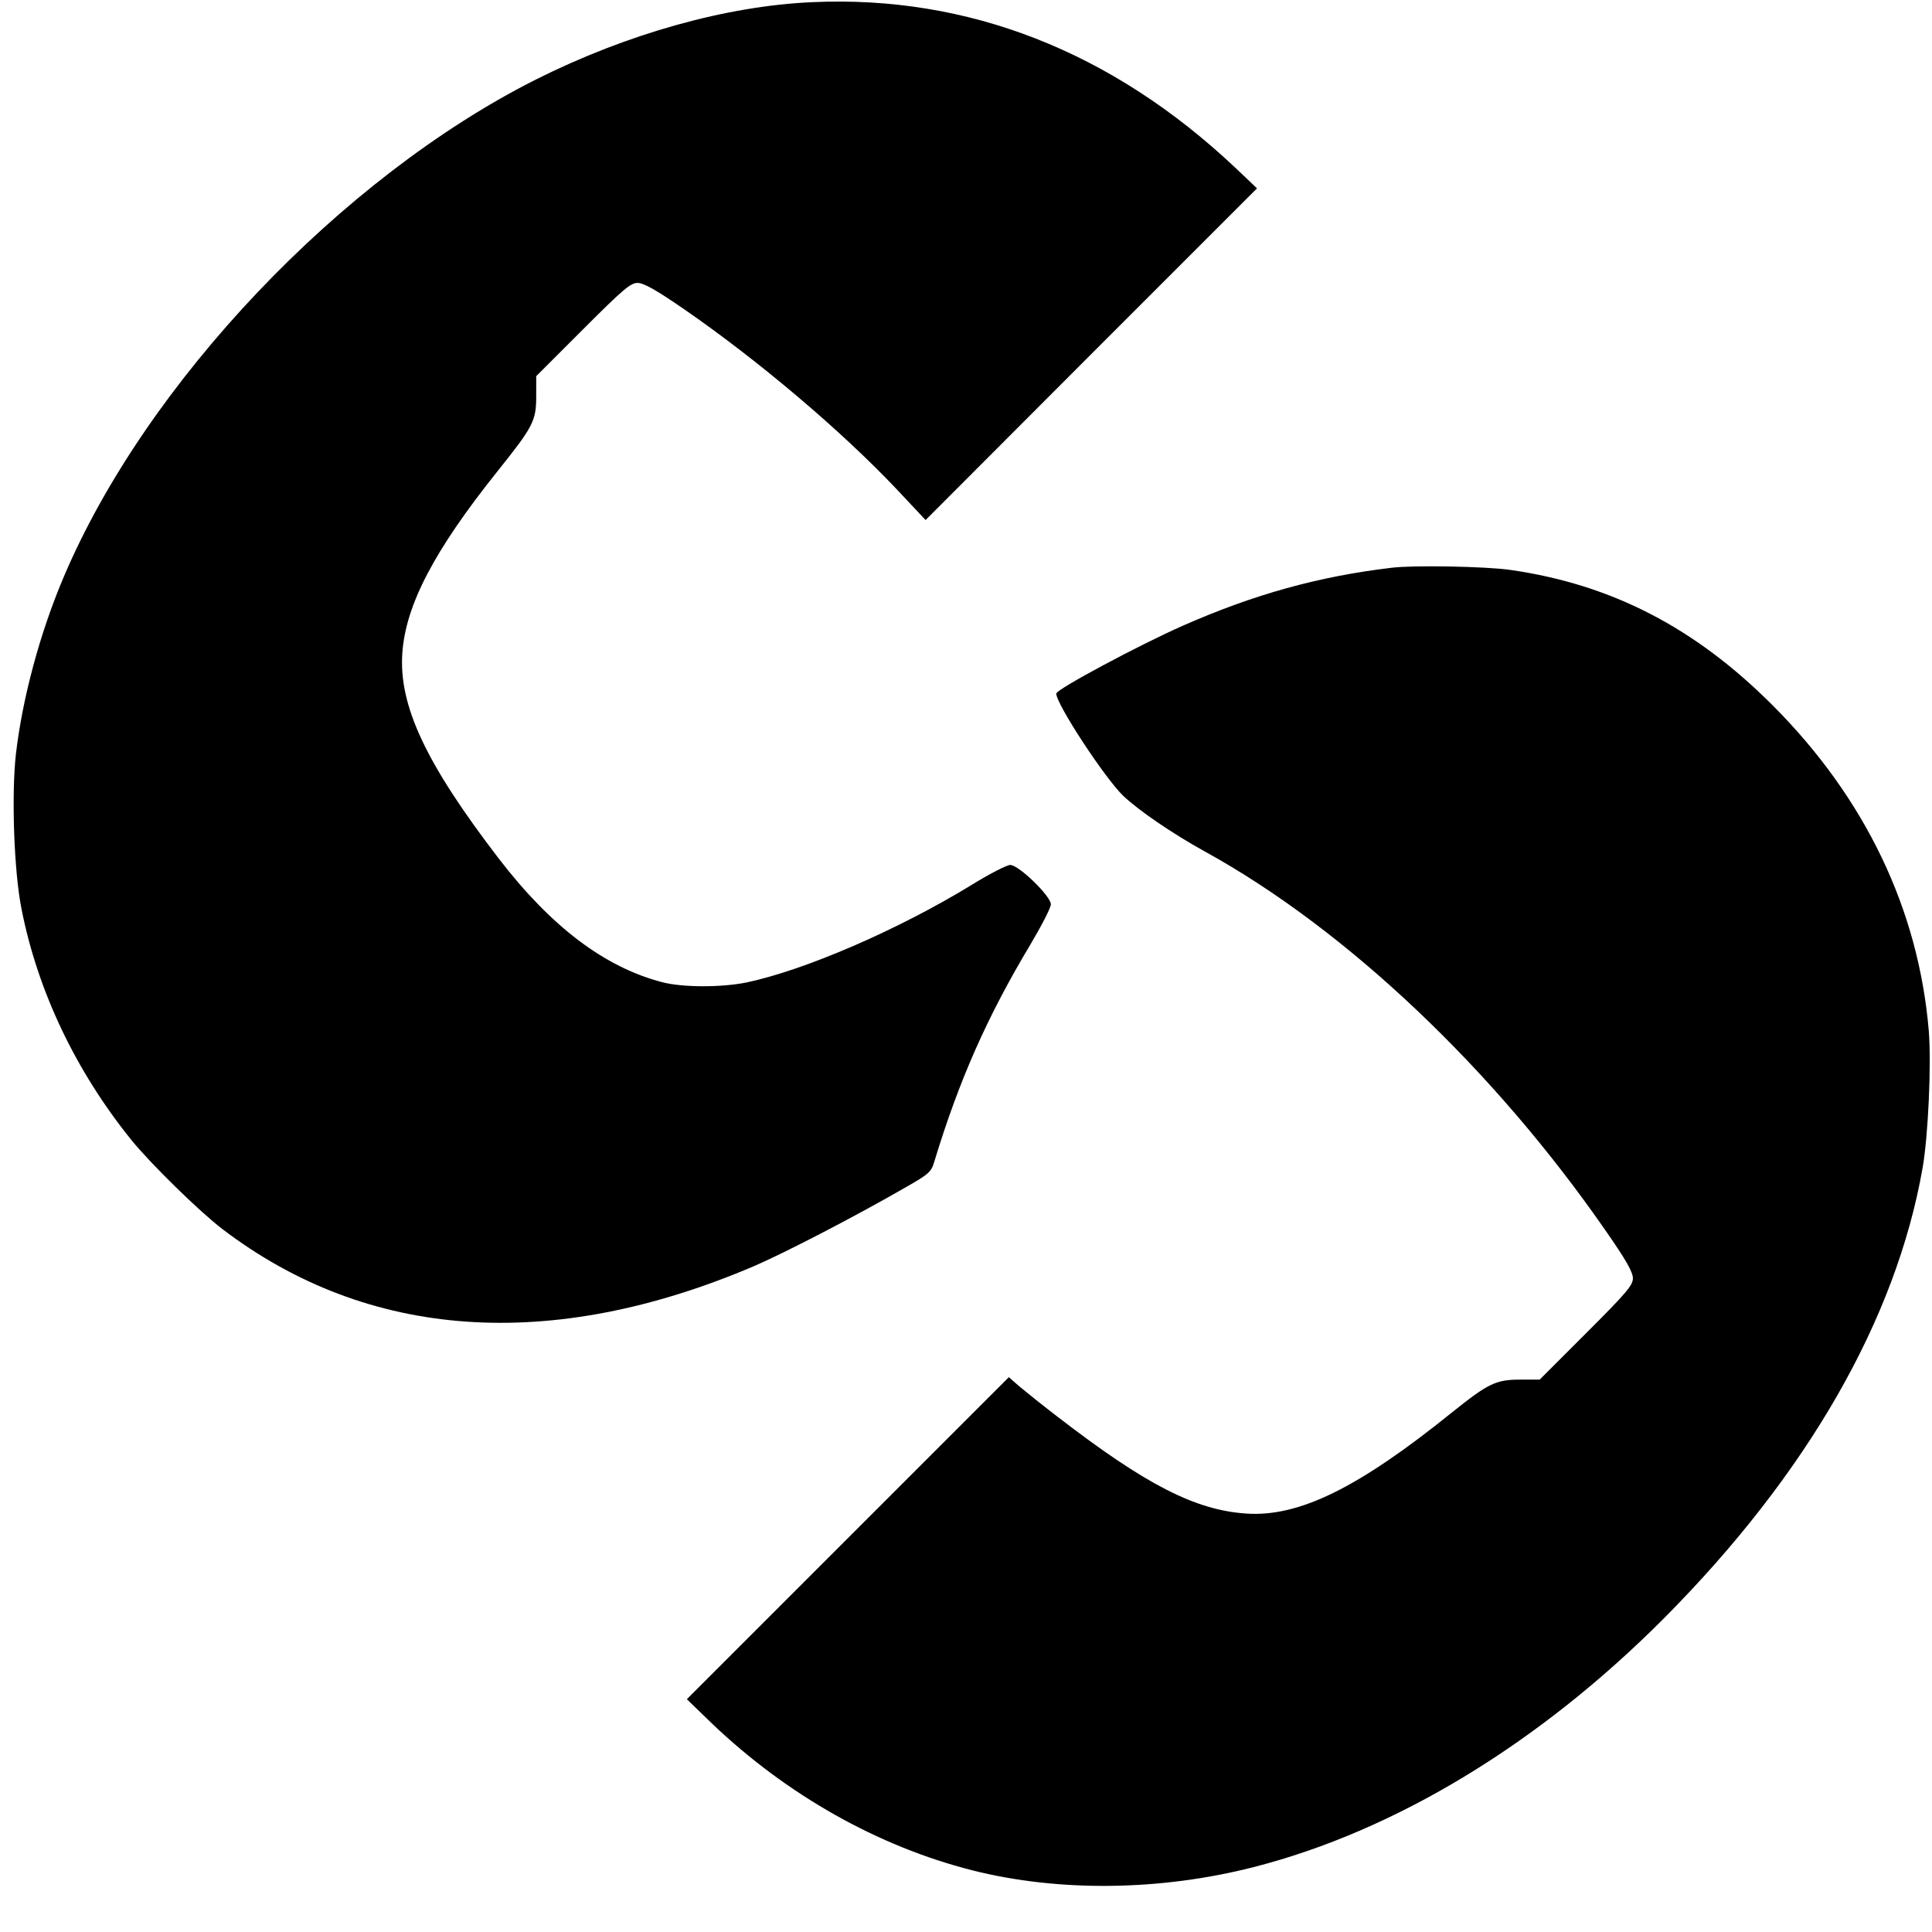
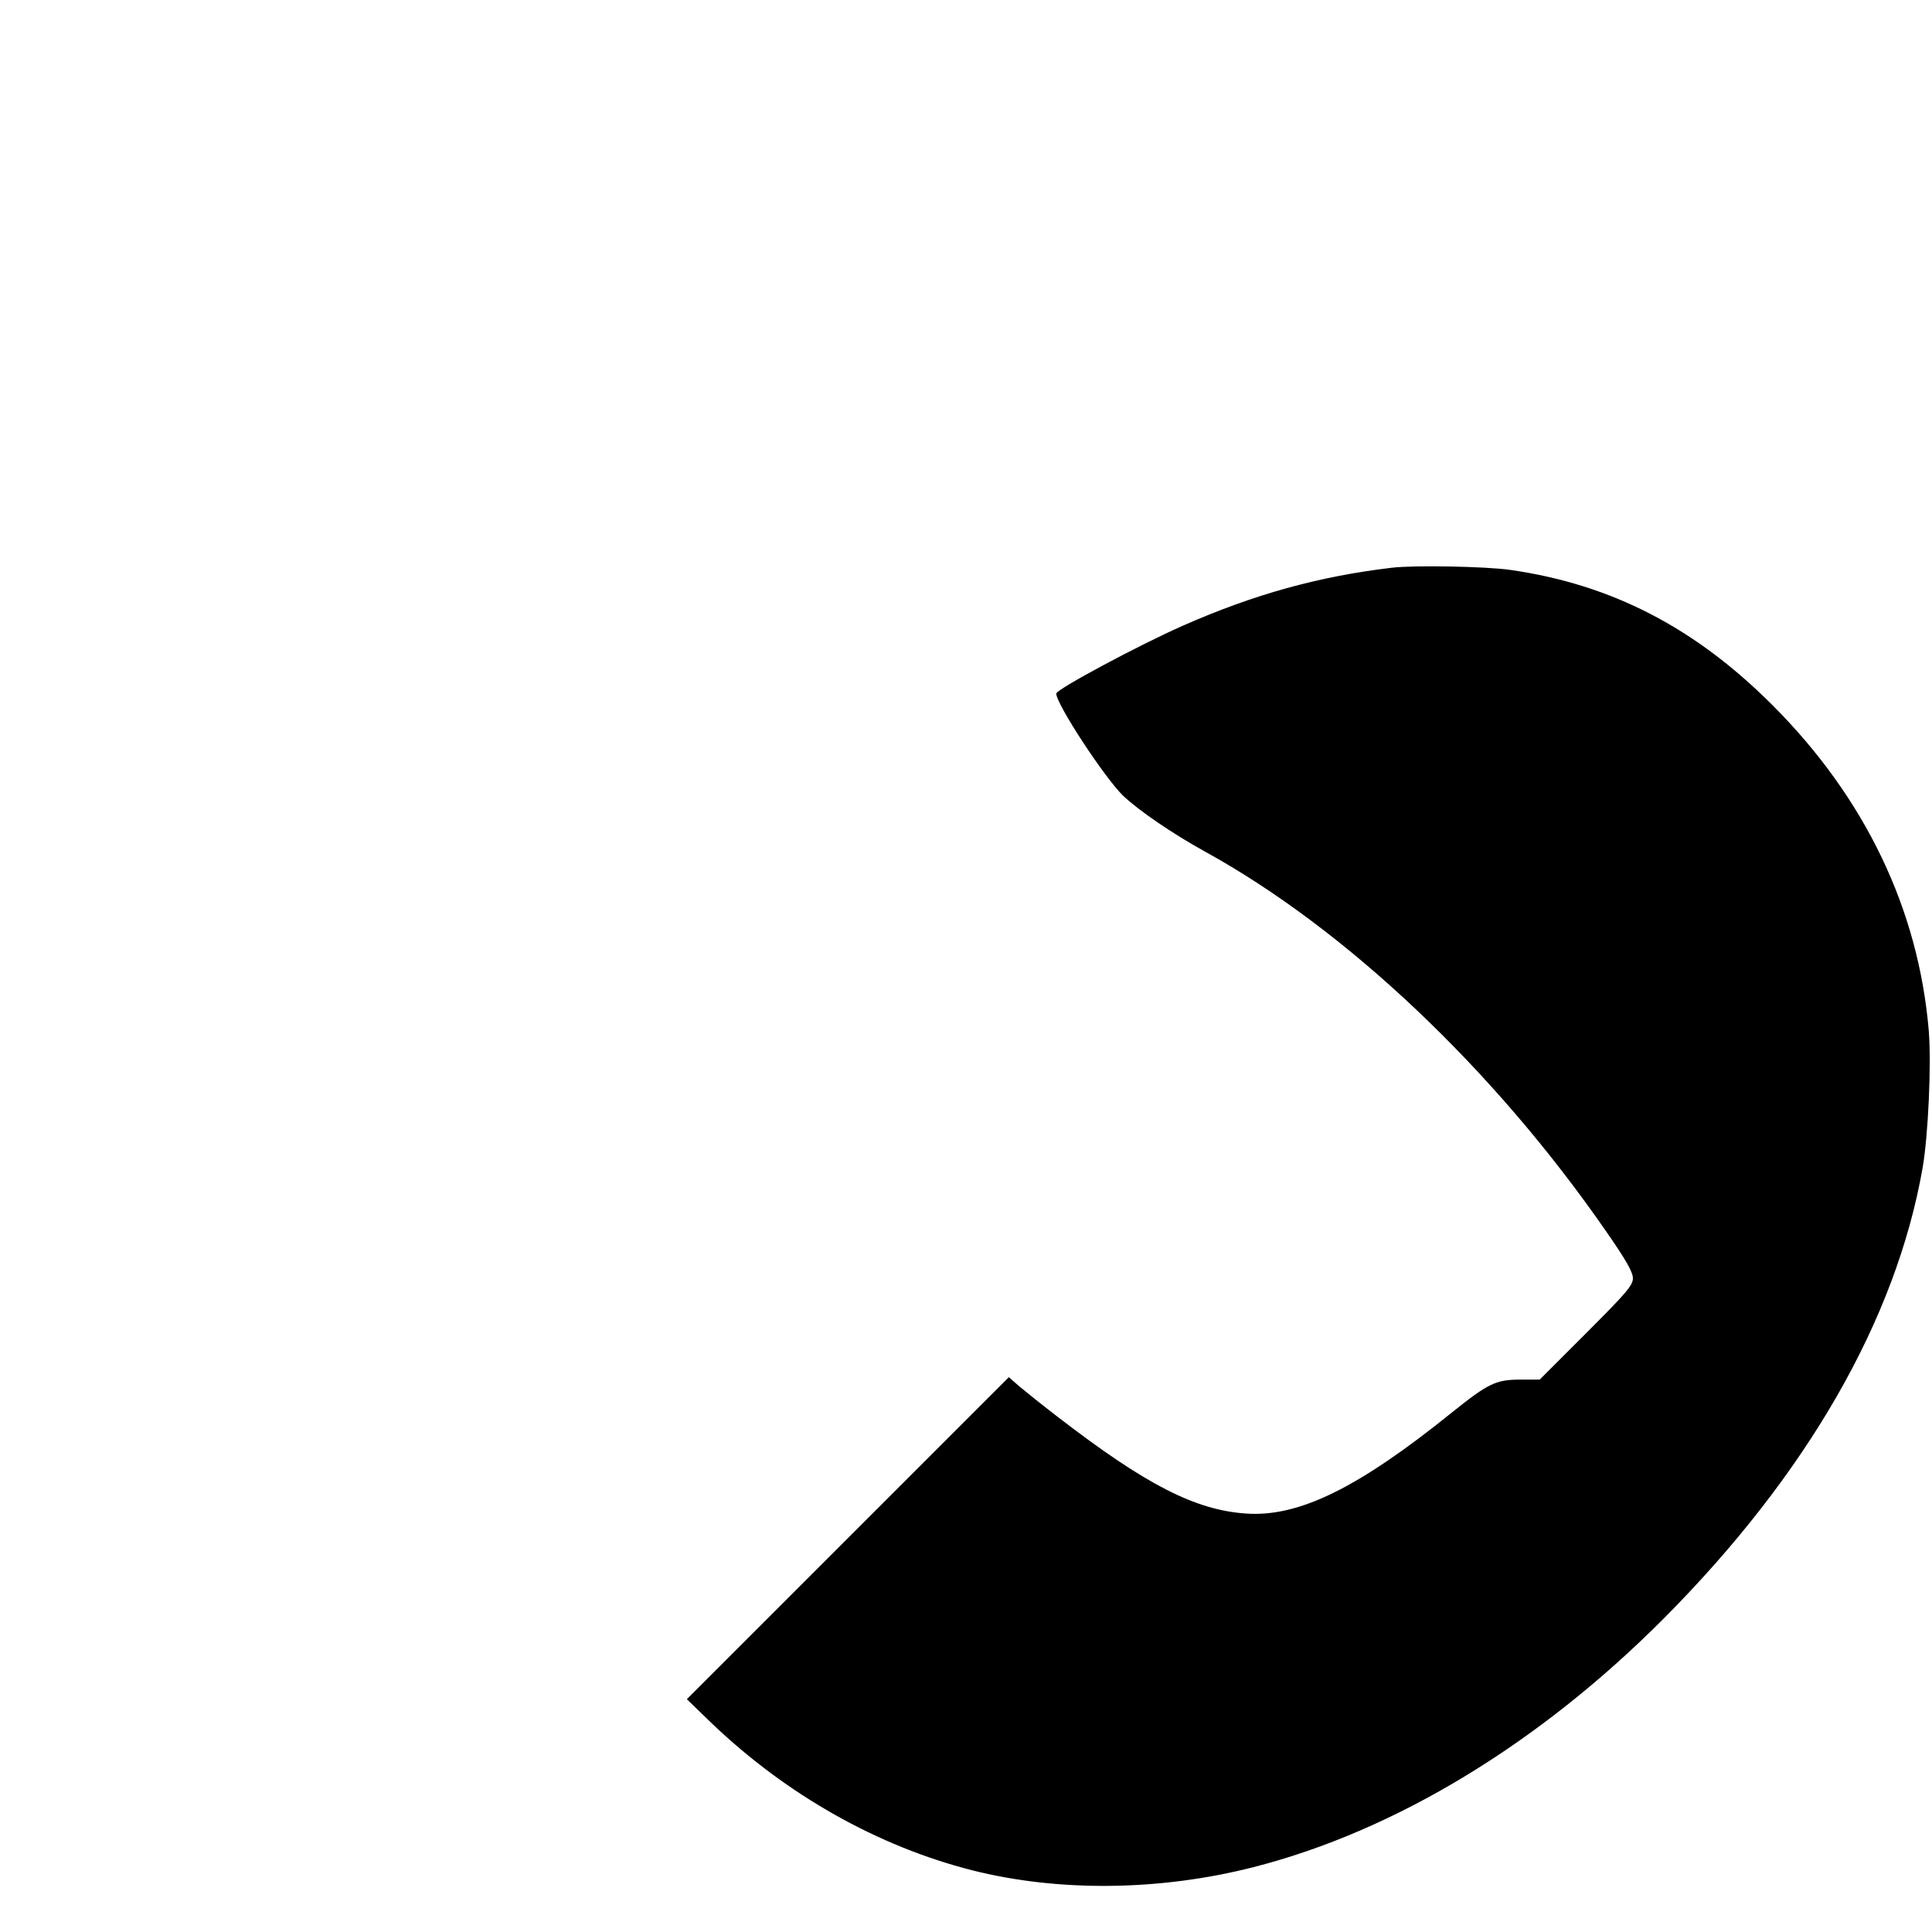
<svg xmlns="http://www.w3.org/2000/svg" version="1.0" width="717pt" height="717pt" viewBox="0 0 717 717" preserveAspectRatio="xMidYMid meet">
  <g transform="translate(0,717) scale(0.1,-0.1)" fill="#000000" stroke="none">
-     <path d="M3015 7162 c-319 -14 -687 -117 -1026 -287 -723 -364 -1446 -1125 -1752 -1845 -89 -209 -154 -452 -178 -659 -17 -152 -7 -437 21 -575 60 -305 202 -602 407 -856 72 -89 254 -267 338 -331 540 -412 1220 -459 1973 -138 116 50 380 187 562 292 89 51 96 57 108 98 91 299 195 535 355 802 42 71 77 138 77 151 0 30 -119 146 -151 146 -12 0 -77 -33 -143 -74 -273 -167 -618 -316 -835 -362 -93 -19 -238 -19 -314 1 -214 56 -412 206 -607 460 -269 351 -370 565 -357 760 12 179 118 382 354 677 132 165 143 186 143 278 l0 74 173 173 c149 149 177 173 203 173 23 0 69 -26 175 -99 276 -191 582 -450 788 -668 l106 -113 615 616 615 615 -80 76 c-459 433 -992 641 -1570 615z" />
    <path d="M5165 5063 c-271 -32 -512 -99 -775 -215 -161 -71 -470 -236 -470 -252 0 -39 179 -312 248 -379 58 -55 182 -140 305 -208 523 -288 1072 -808 1487 -1408 74 -106 100 -152 100 -175 0 -26 -24 -54 -173 -203 l-173 -173 -72 0 c-91 0 -119 -14 -255 -123 -346 -279 -567 -388 -763 -374 -189 13 -372 107 -699 359 -55 42 -118 93 -141 112 l-40 35 -598 -598 -597 -597 94 -91 c278 -265 615 -455 965 -544 321 -81 697 -77 1045 12 524 134 1058 457 1522 923 531 534 861 1108 960 1671 21 120 33 385 23 510 -38 449 -235 862 -578 1206 -289 290 -599 450 -975 504 -90 13 -359 18 -440 8z" />
  </g>
</svg>